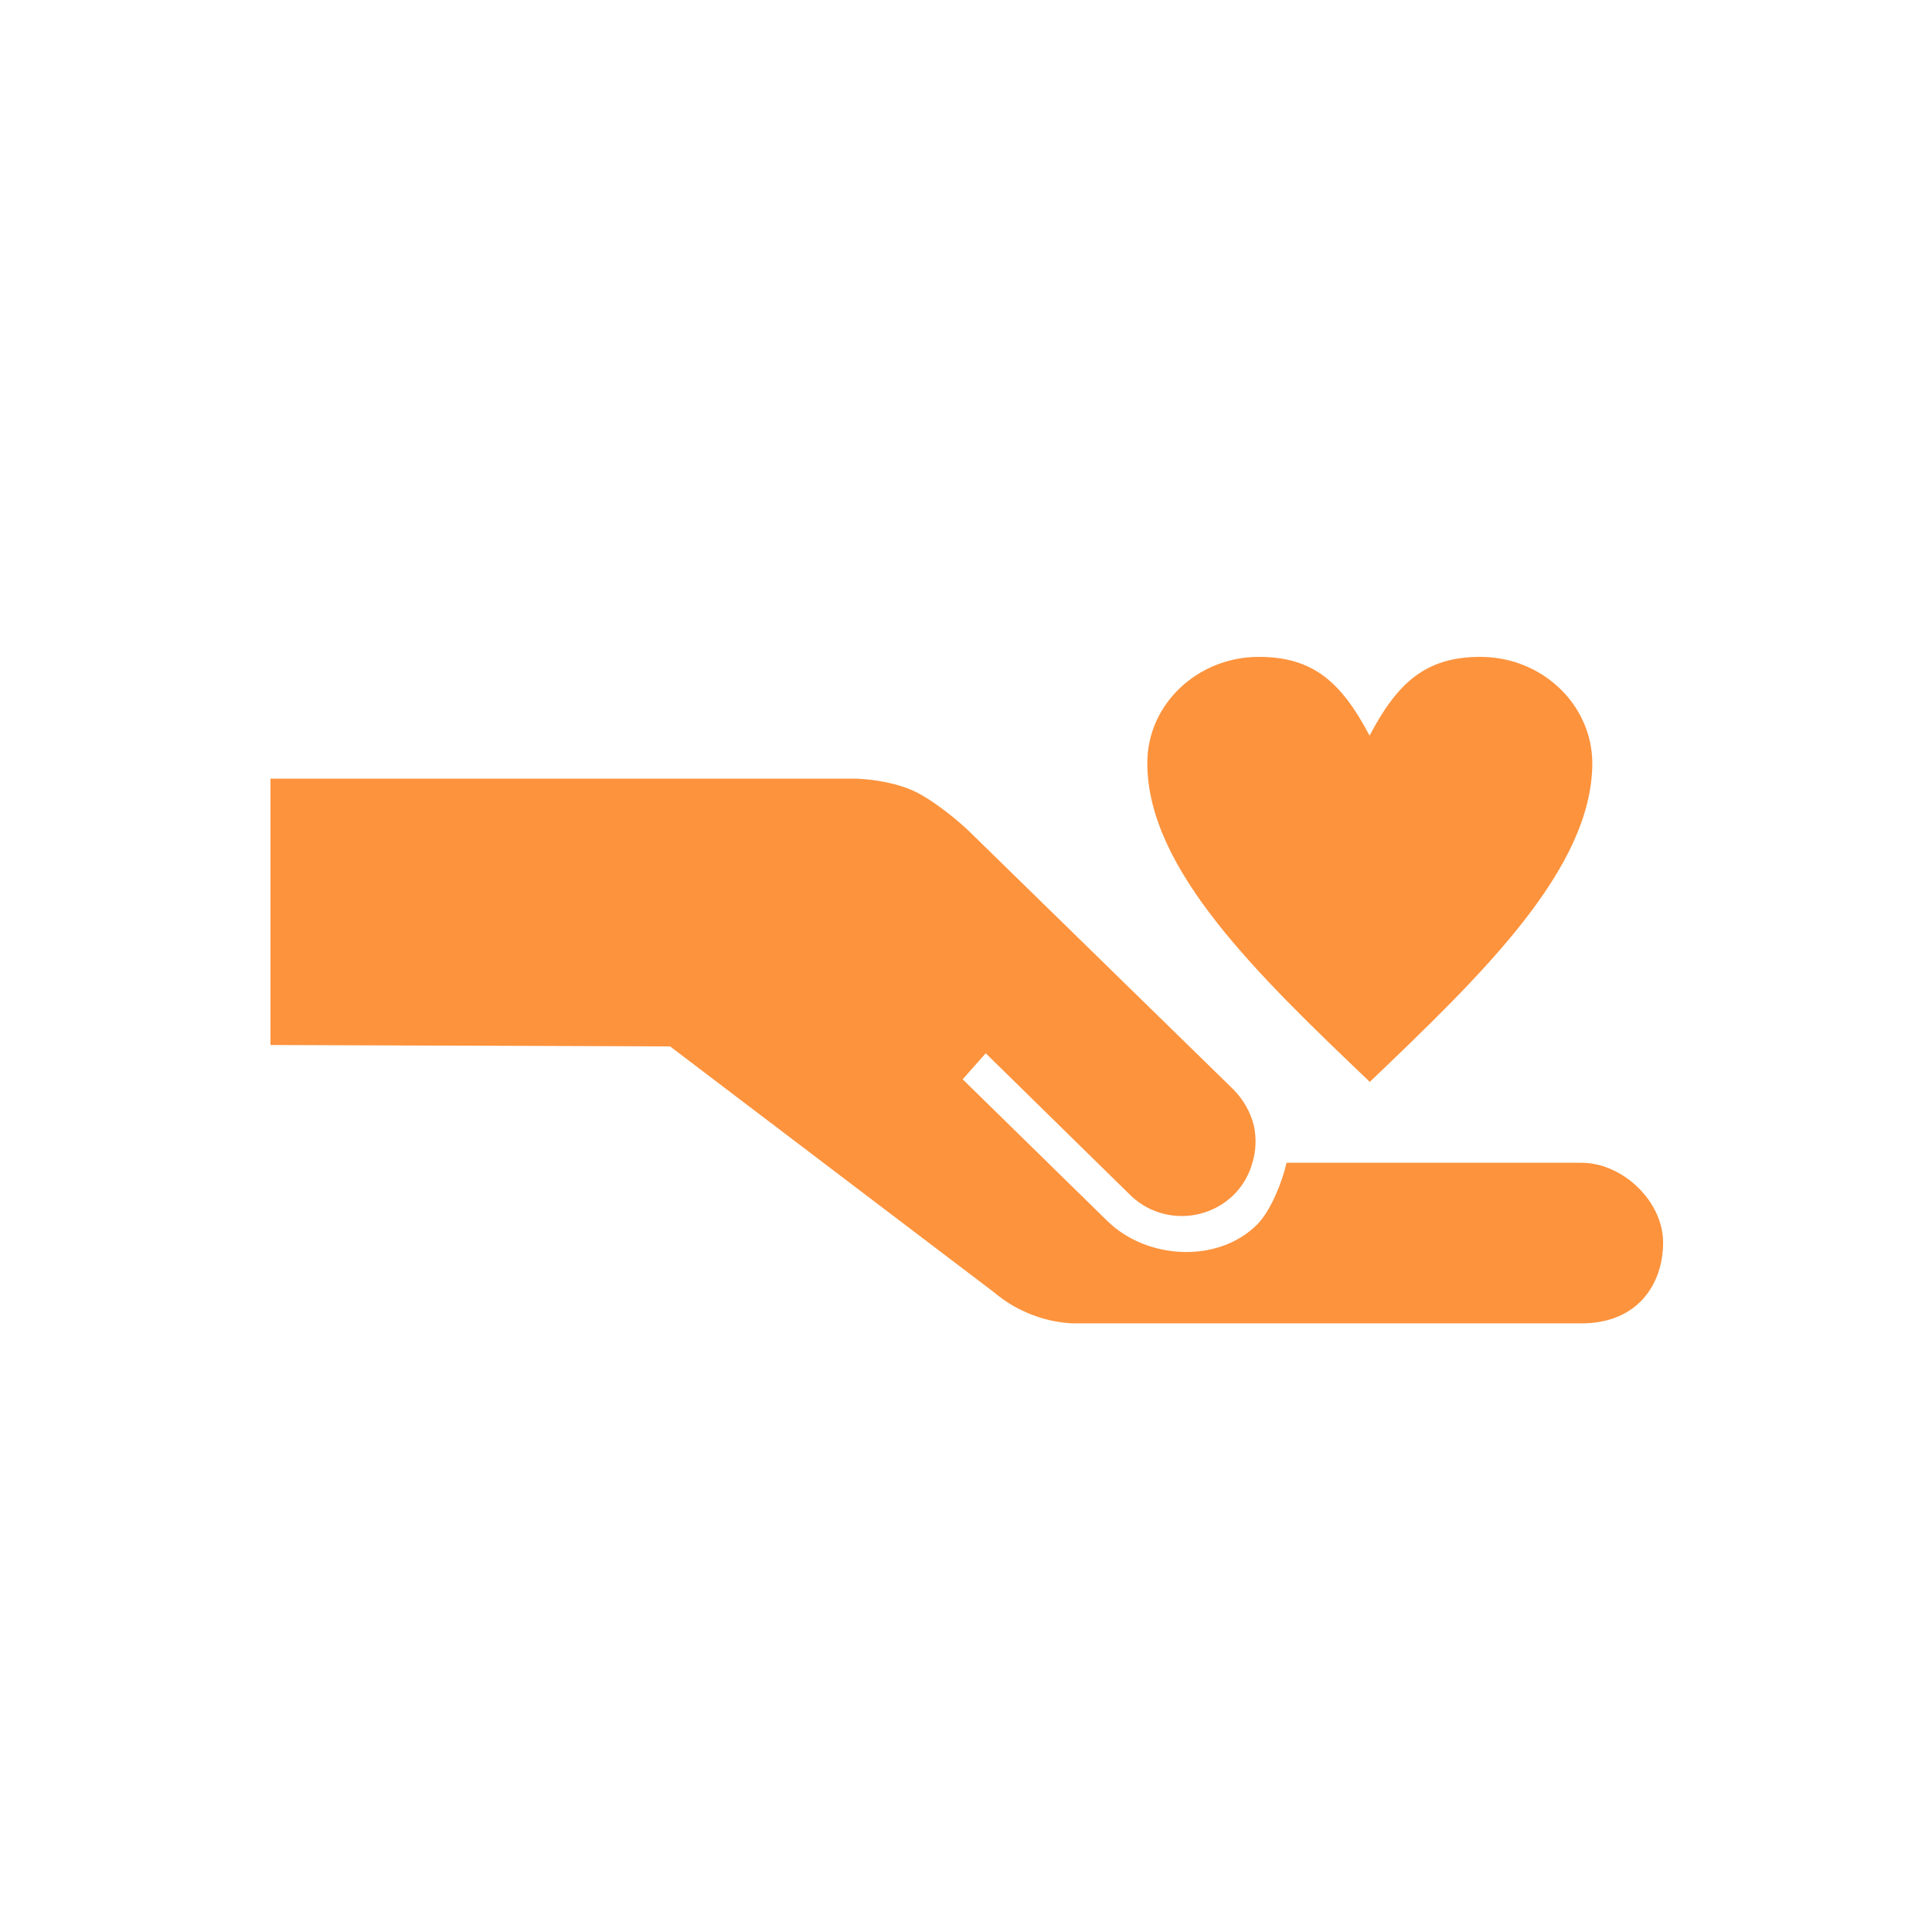
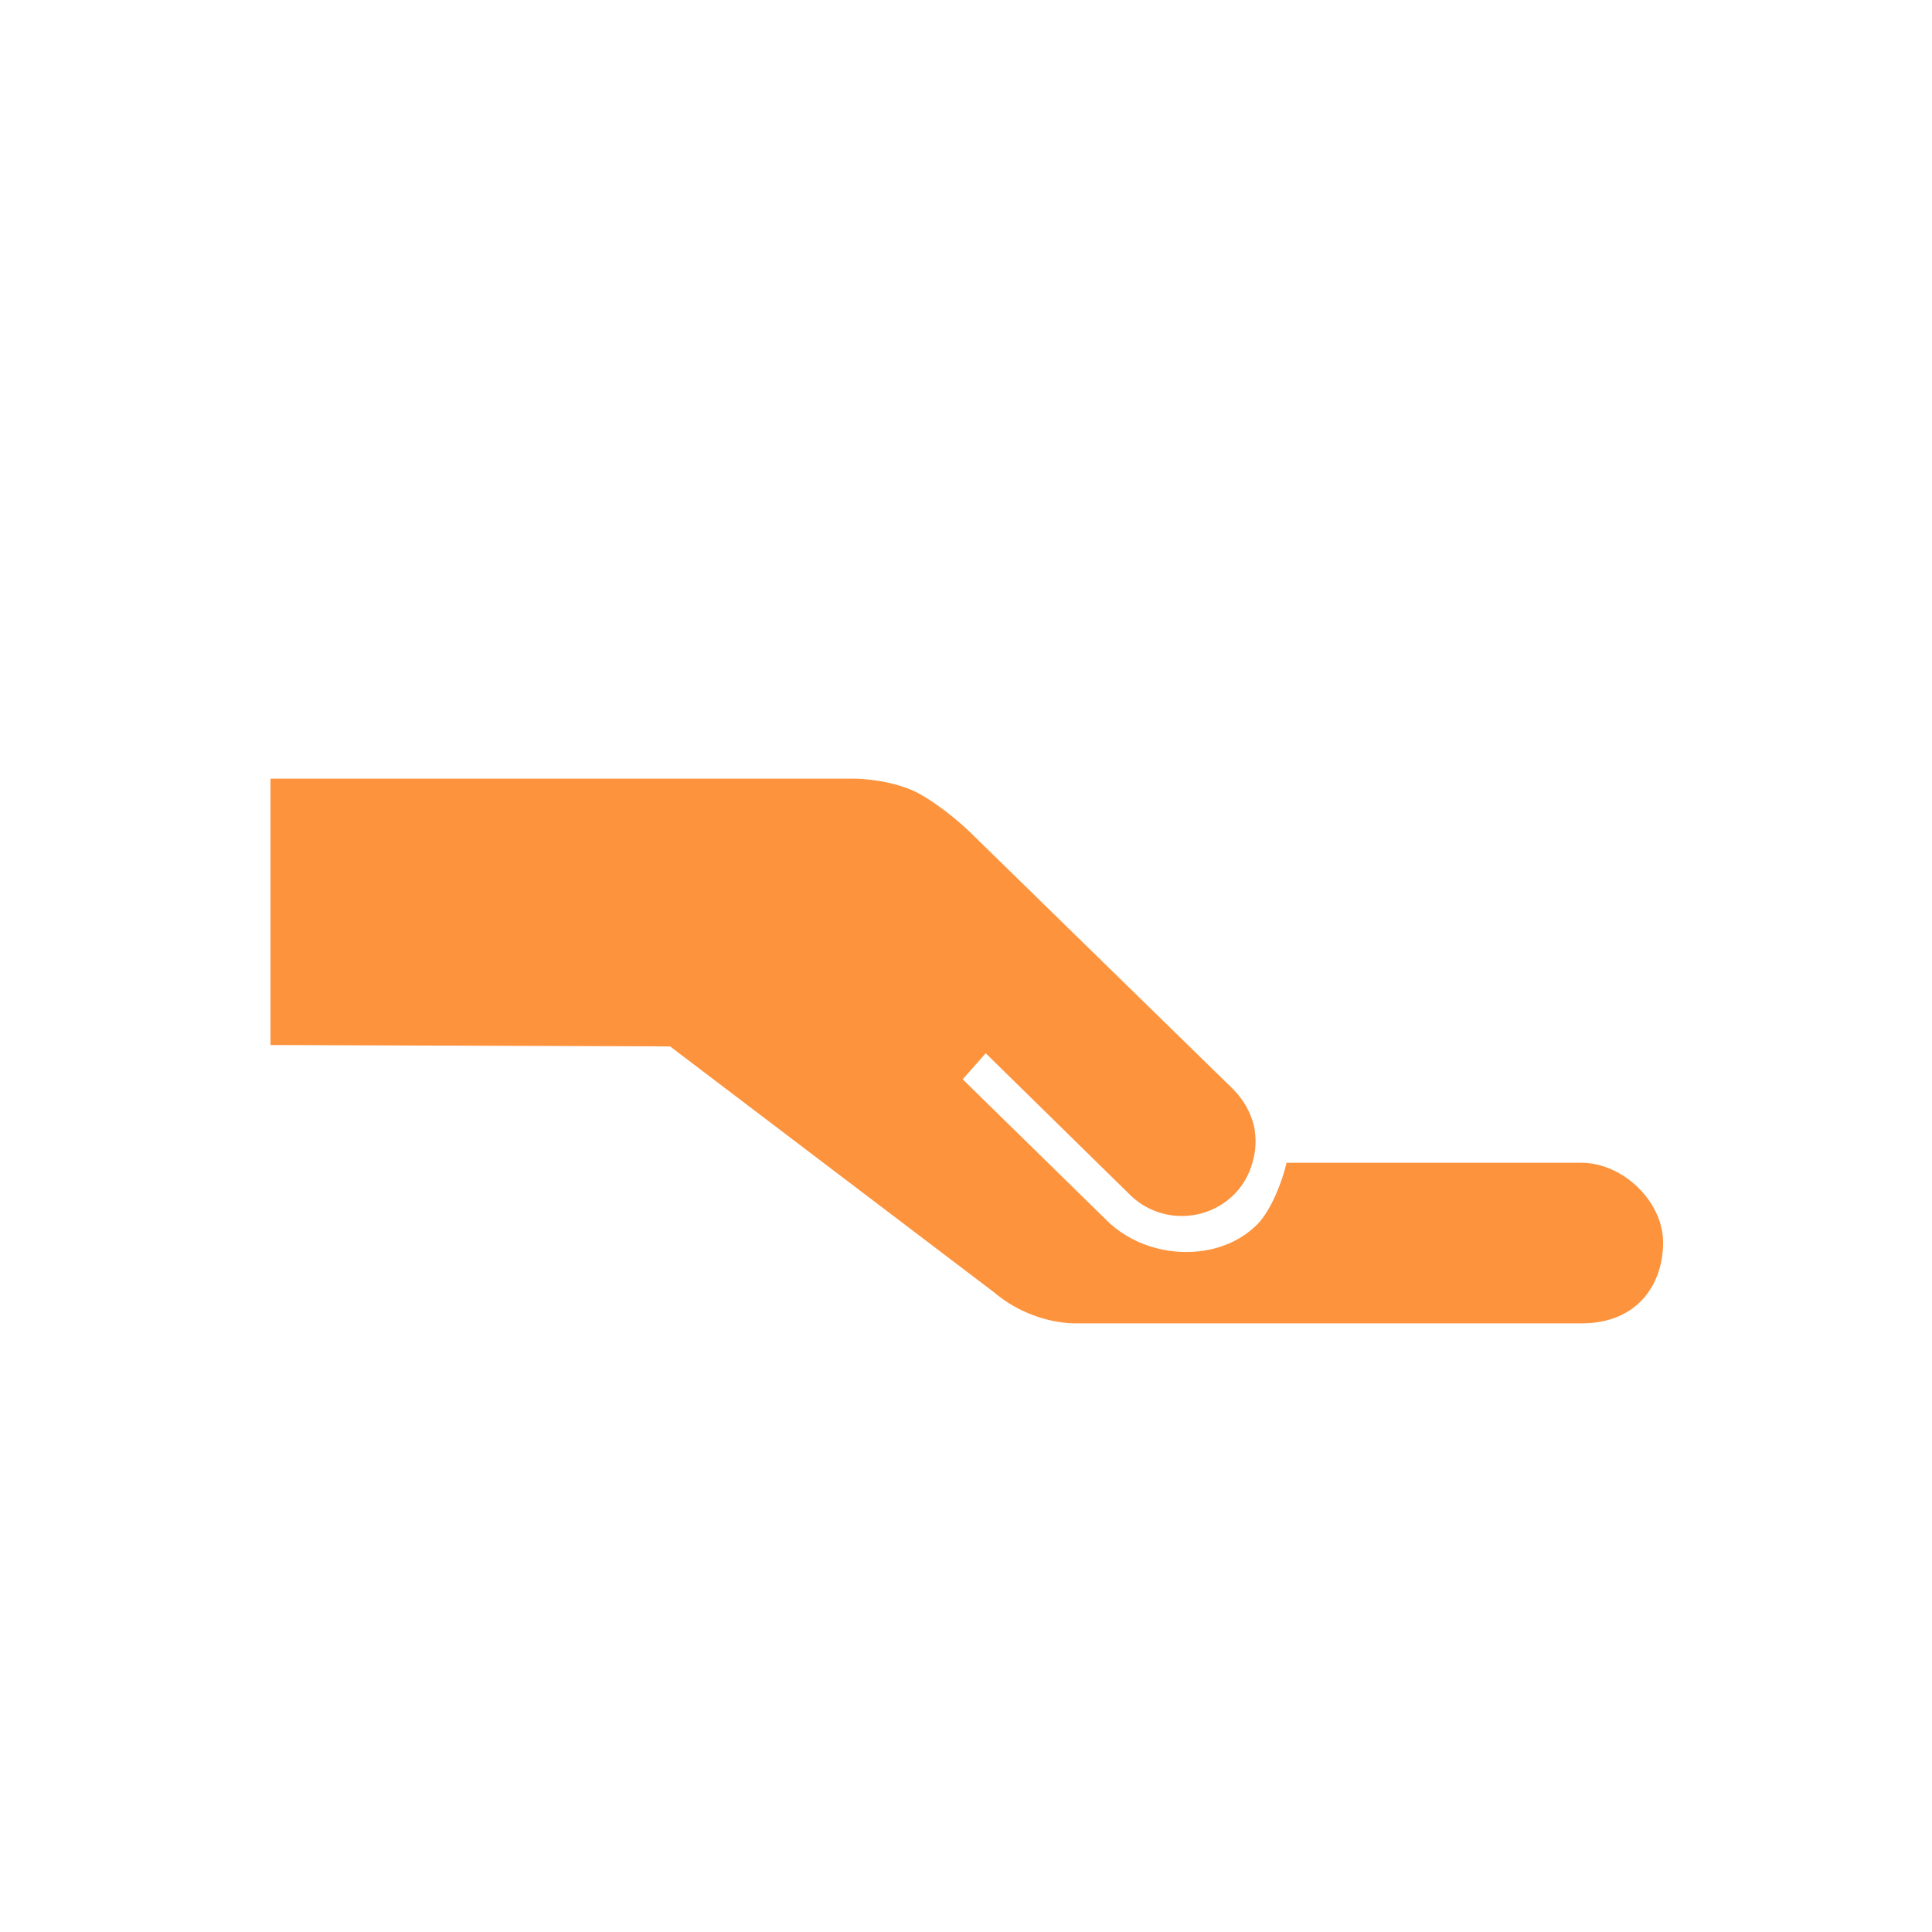
<svg xmlns="http://www.w3.org/2000/svg" width="100" height="100" viewBox="0 0 100 100" fill="none">
-   <path d="M76.623 34C73.762 34 72.313 35.371 70.889 38.077C69.453 35.359 68.016 34 65.155 34C61.978 34 59.385 36.461 59.385 39.484C59.373 44.98 65.131 50.489 70.901 55.998C76.66 50.489 82.418 44.98 82.418 39.484C82.394 36.461 79.813 34 76.623 34Z" fill="#FD933D" />
  <path d="M64.899 58.251C65.033 58.875 65.021 59.548 64.826 60.172C64.668 60.772 64.351 61.335 63.913 61.788C62.44 63.294 60.017 63.331 58.508 61.862L51.021 54.517L49.828 55.864L57.327 63.209C59.372 65.204 63.073 65.412 65.094 63.355C65.788 62.645 66.384 61.127 66.591 60.185H81.857C83.988 60.185 86.082 62.18 86.082 64.31C86.082 66.452 84.779 68.497 81.857 68.497H55.574C54.21 68.46 52.664 67.921 51.471 66.905L34.684 54.162L14 54.089V40.305H44.337C44.337 40.305 46.346 40.342 47.722 41.162C49 41.908 50.132 42.998 50.132 42.998L63.828 56.378C64.351 56.904 64.716 57.541 64.899 58.251Z" fill="#FD933D" />
</svg>